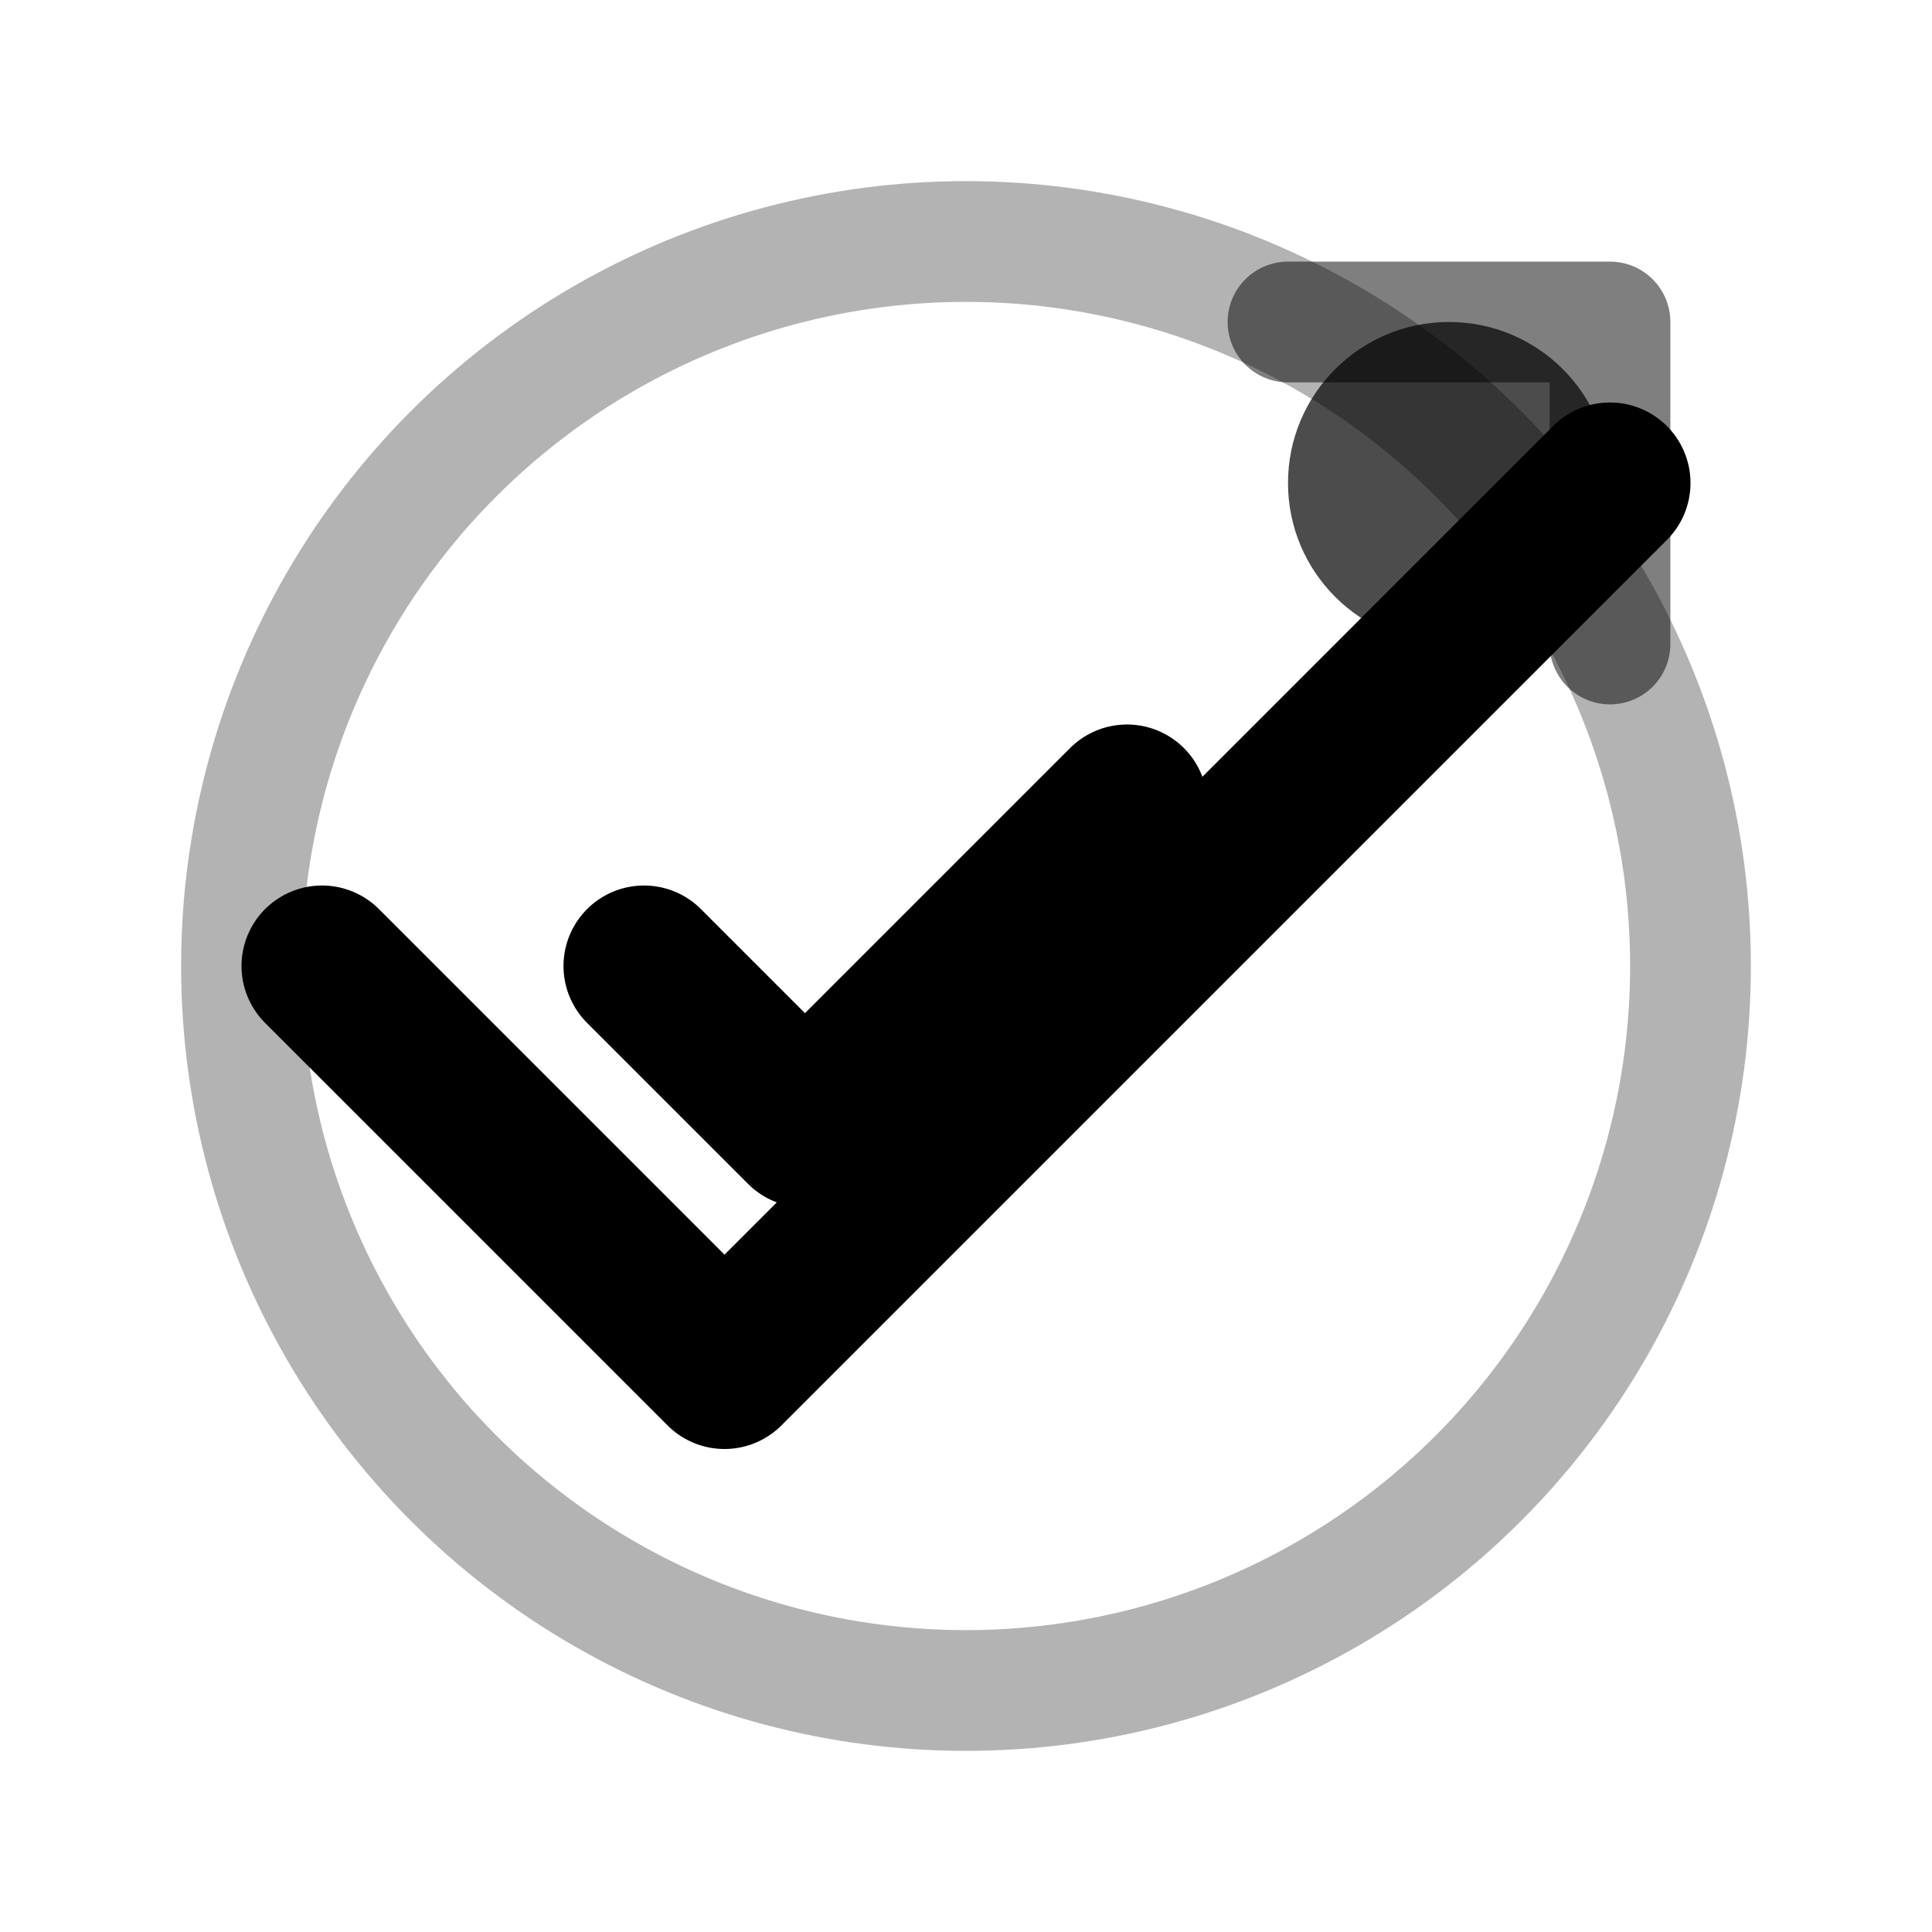
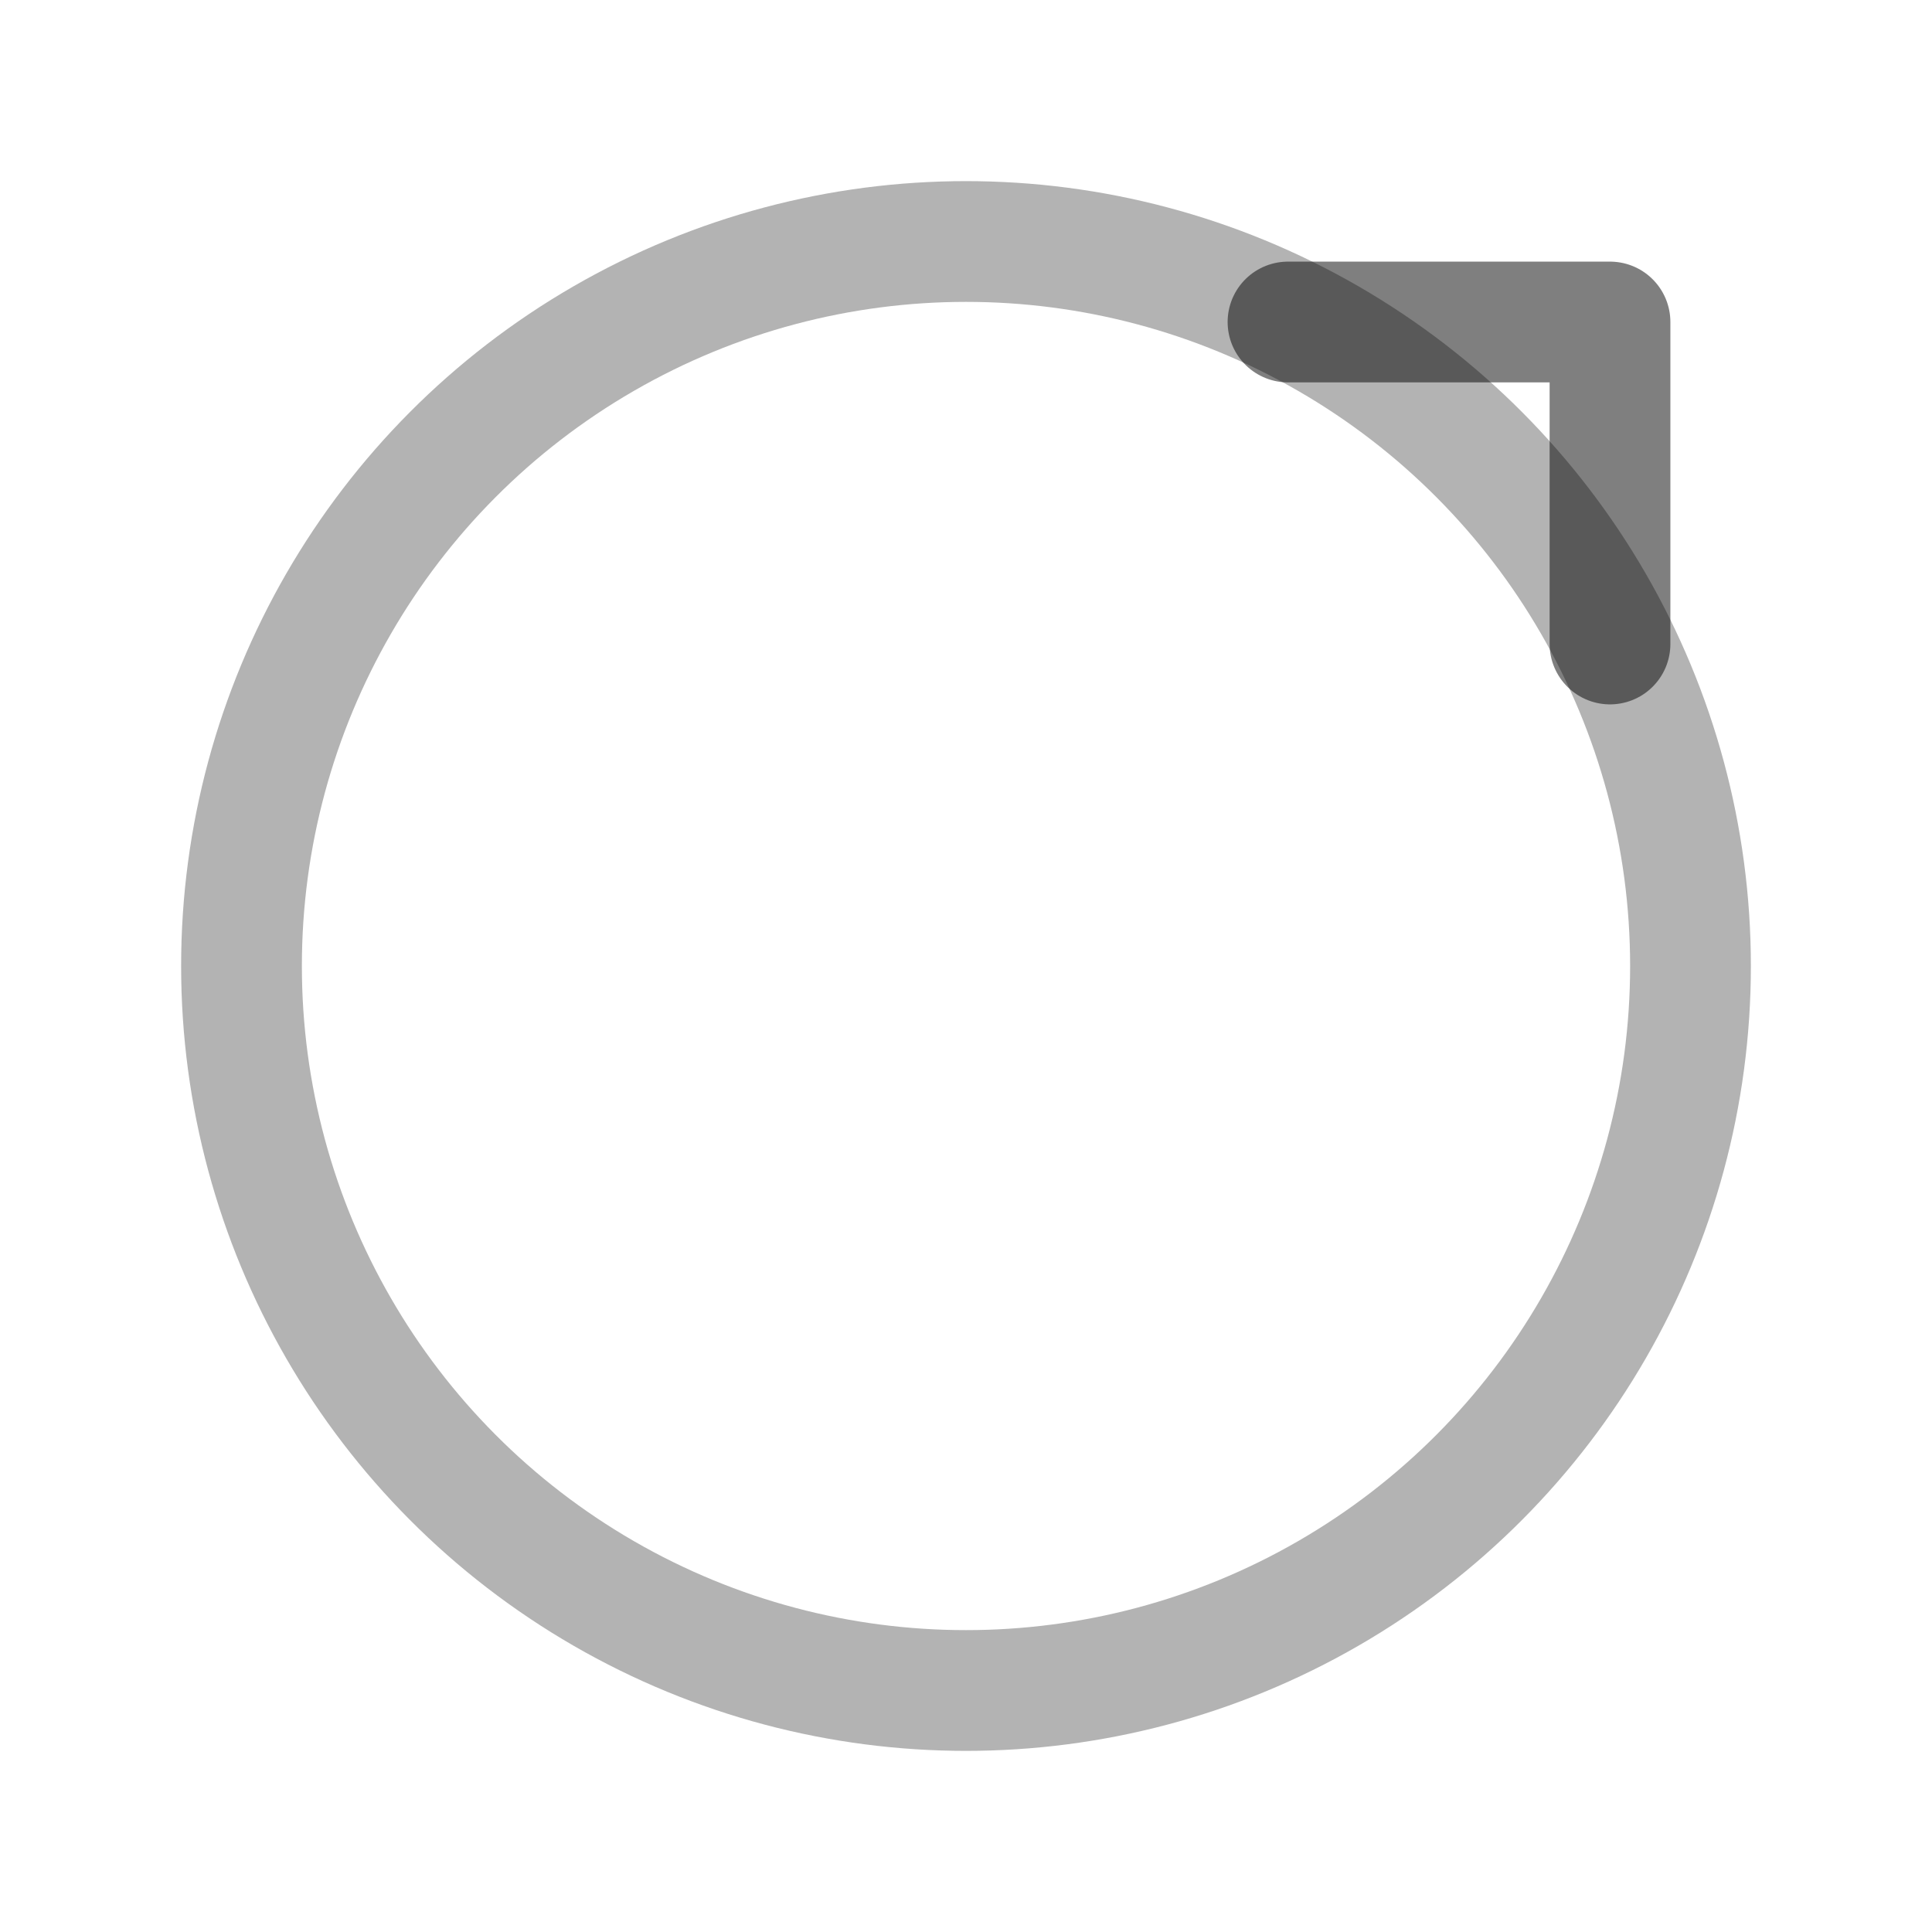
<svg xmlns="http://www.w3.org/2000/svg" width="24" height="24" viewBox="0 0 24 24" fill="none">
-   <path d="M20 6 9 17l-5-5" stroke="currentColor" stroke-width="2" stroke-linecap="round" stroke-linejoin="round" fill="none" />
  <circle cx="12" cy="12" r="9" stroke="currentColor" stroke-width="1.5" fill="none" opacity="0.3" />
-   <path d="M8 12l2 2 4-4" stroke="currentColor" stroke-width="2" stroke-linecap="round" stroke-linejoin="round" fill="none" />
-   <circle cx="18" cy="6" r="2" fill="currentColor" opacity="0.7" />
  <path d="M16 4h4v4" stroke="currentColor" stroke-width="1.5" stroke-linecap="round" stroke-linejoin="round" opacity="0.5" />
</svg>